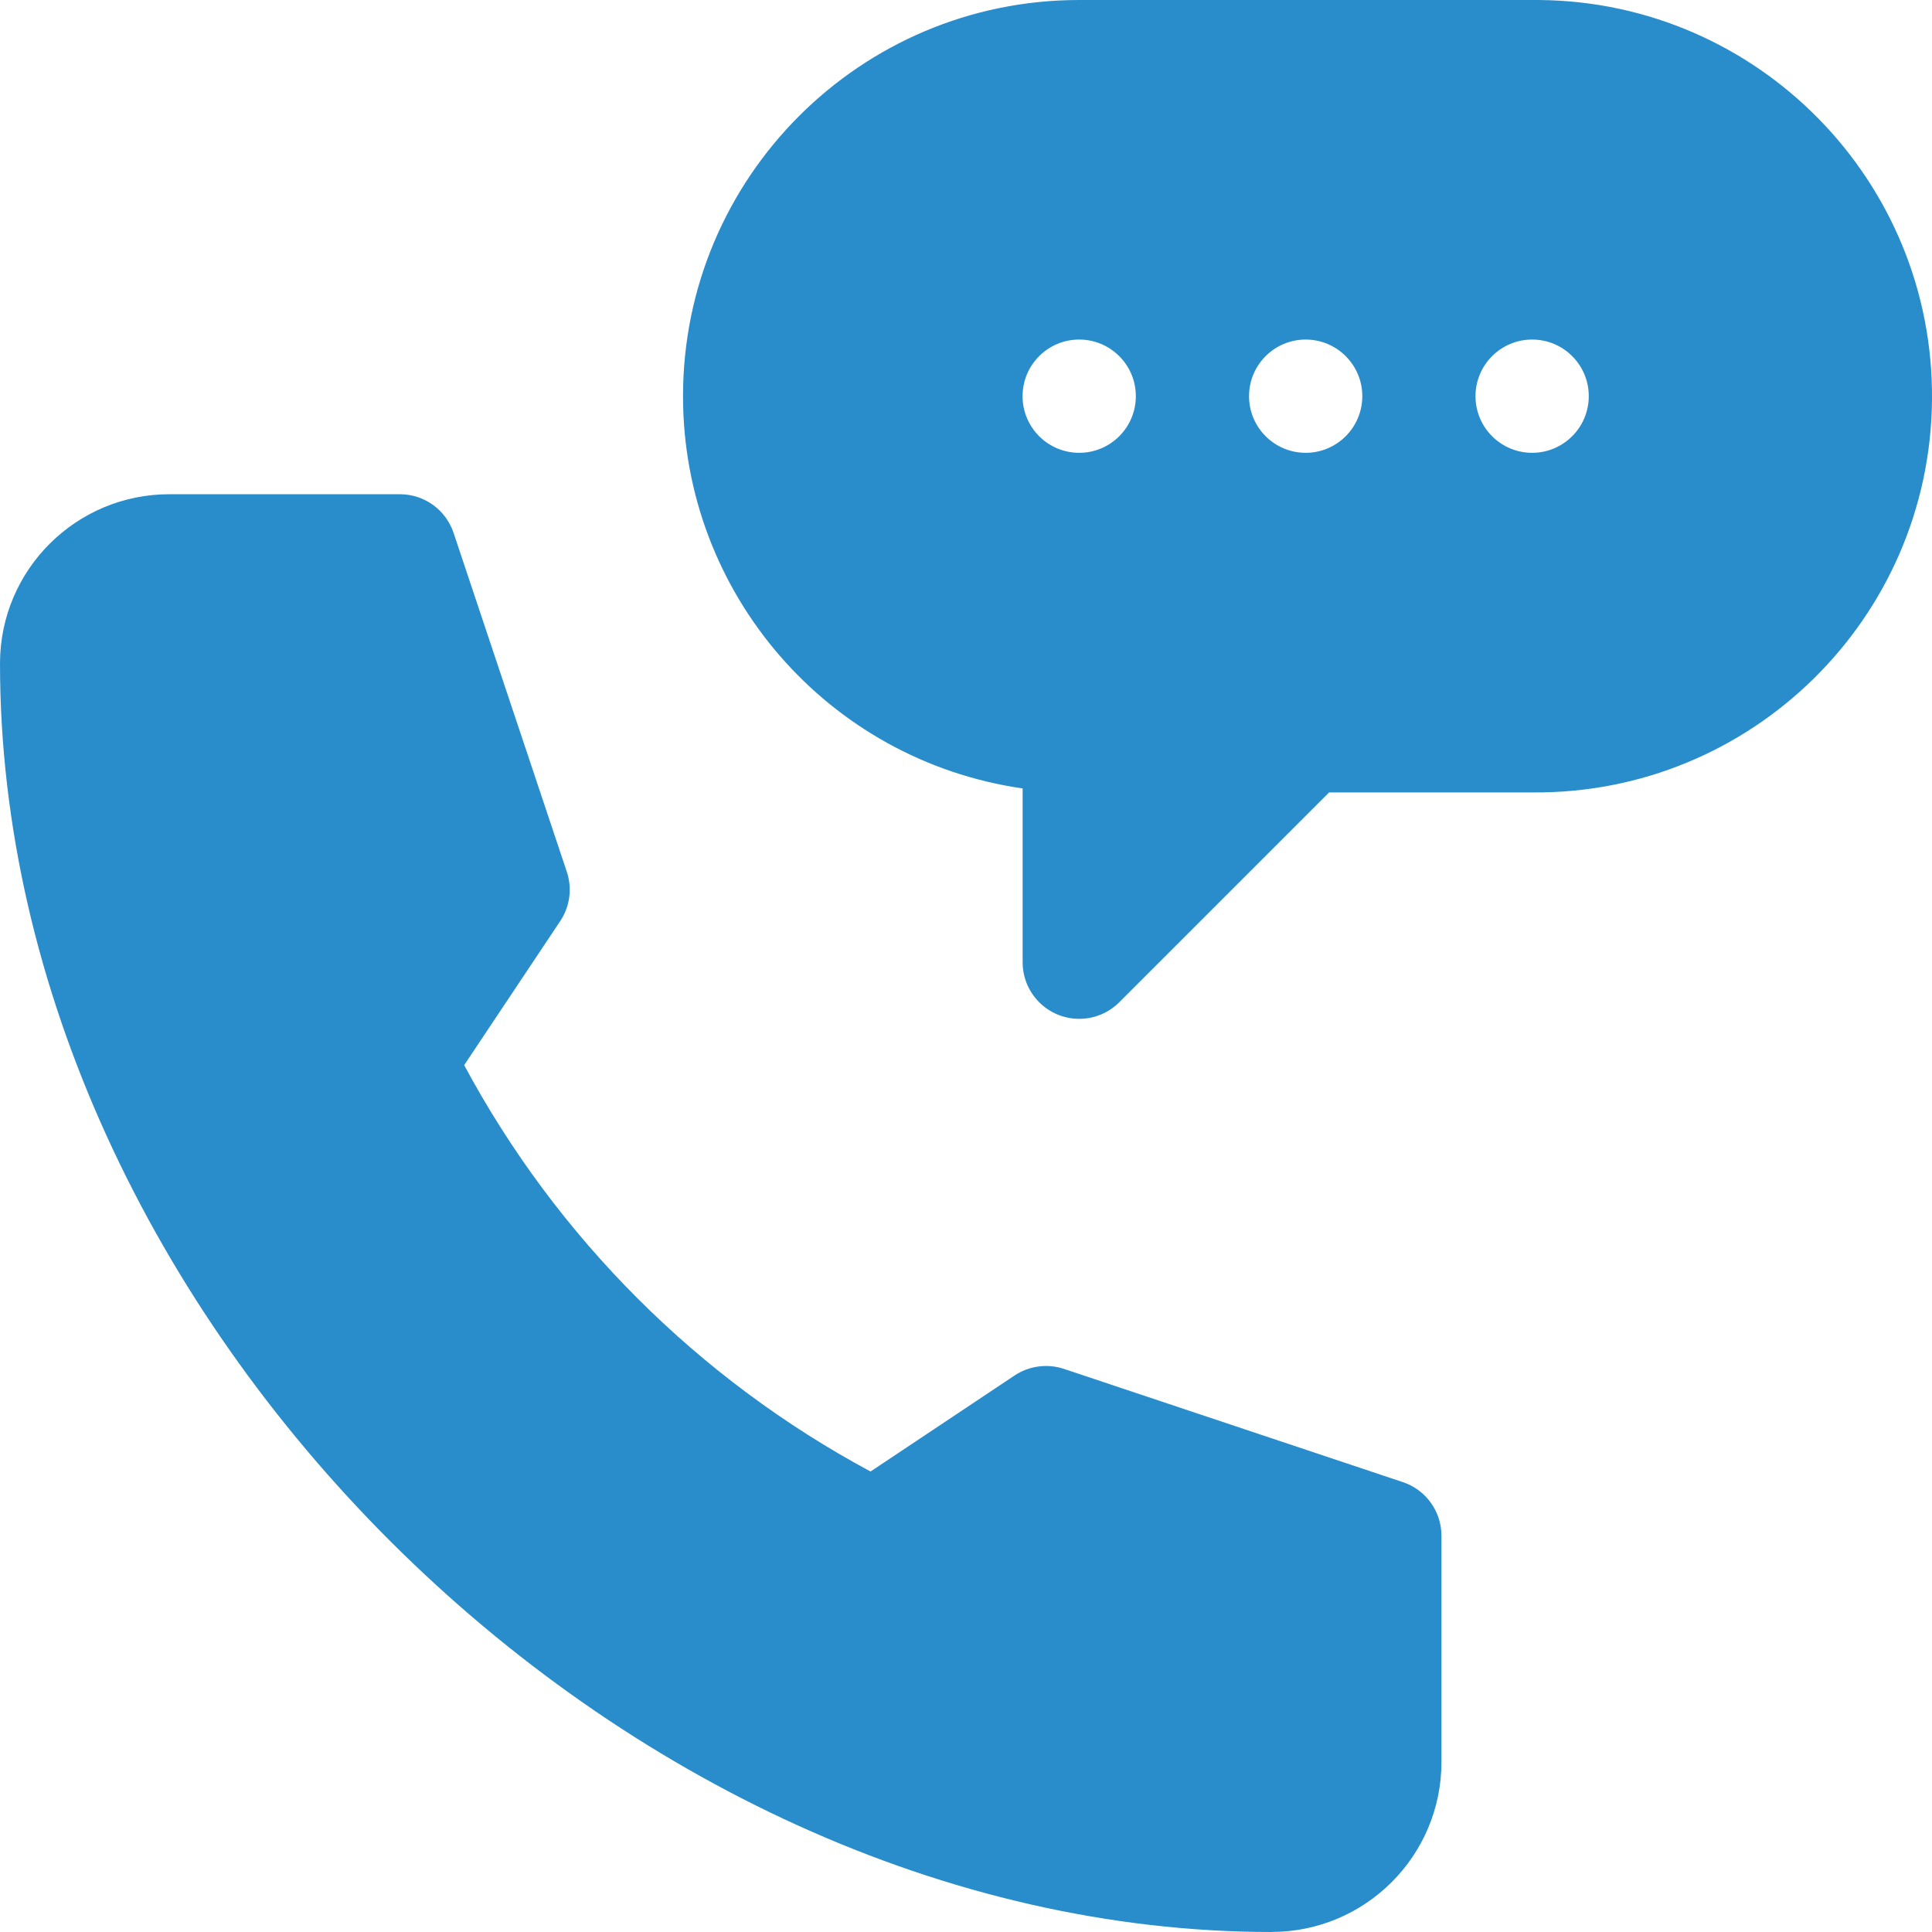
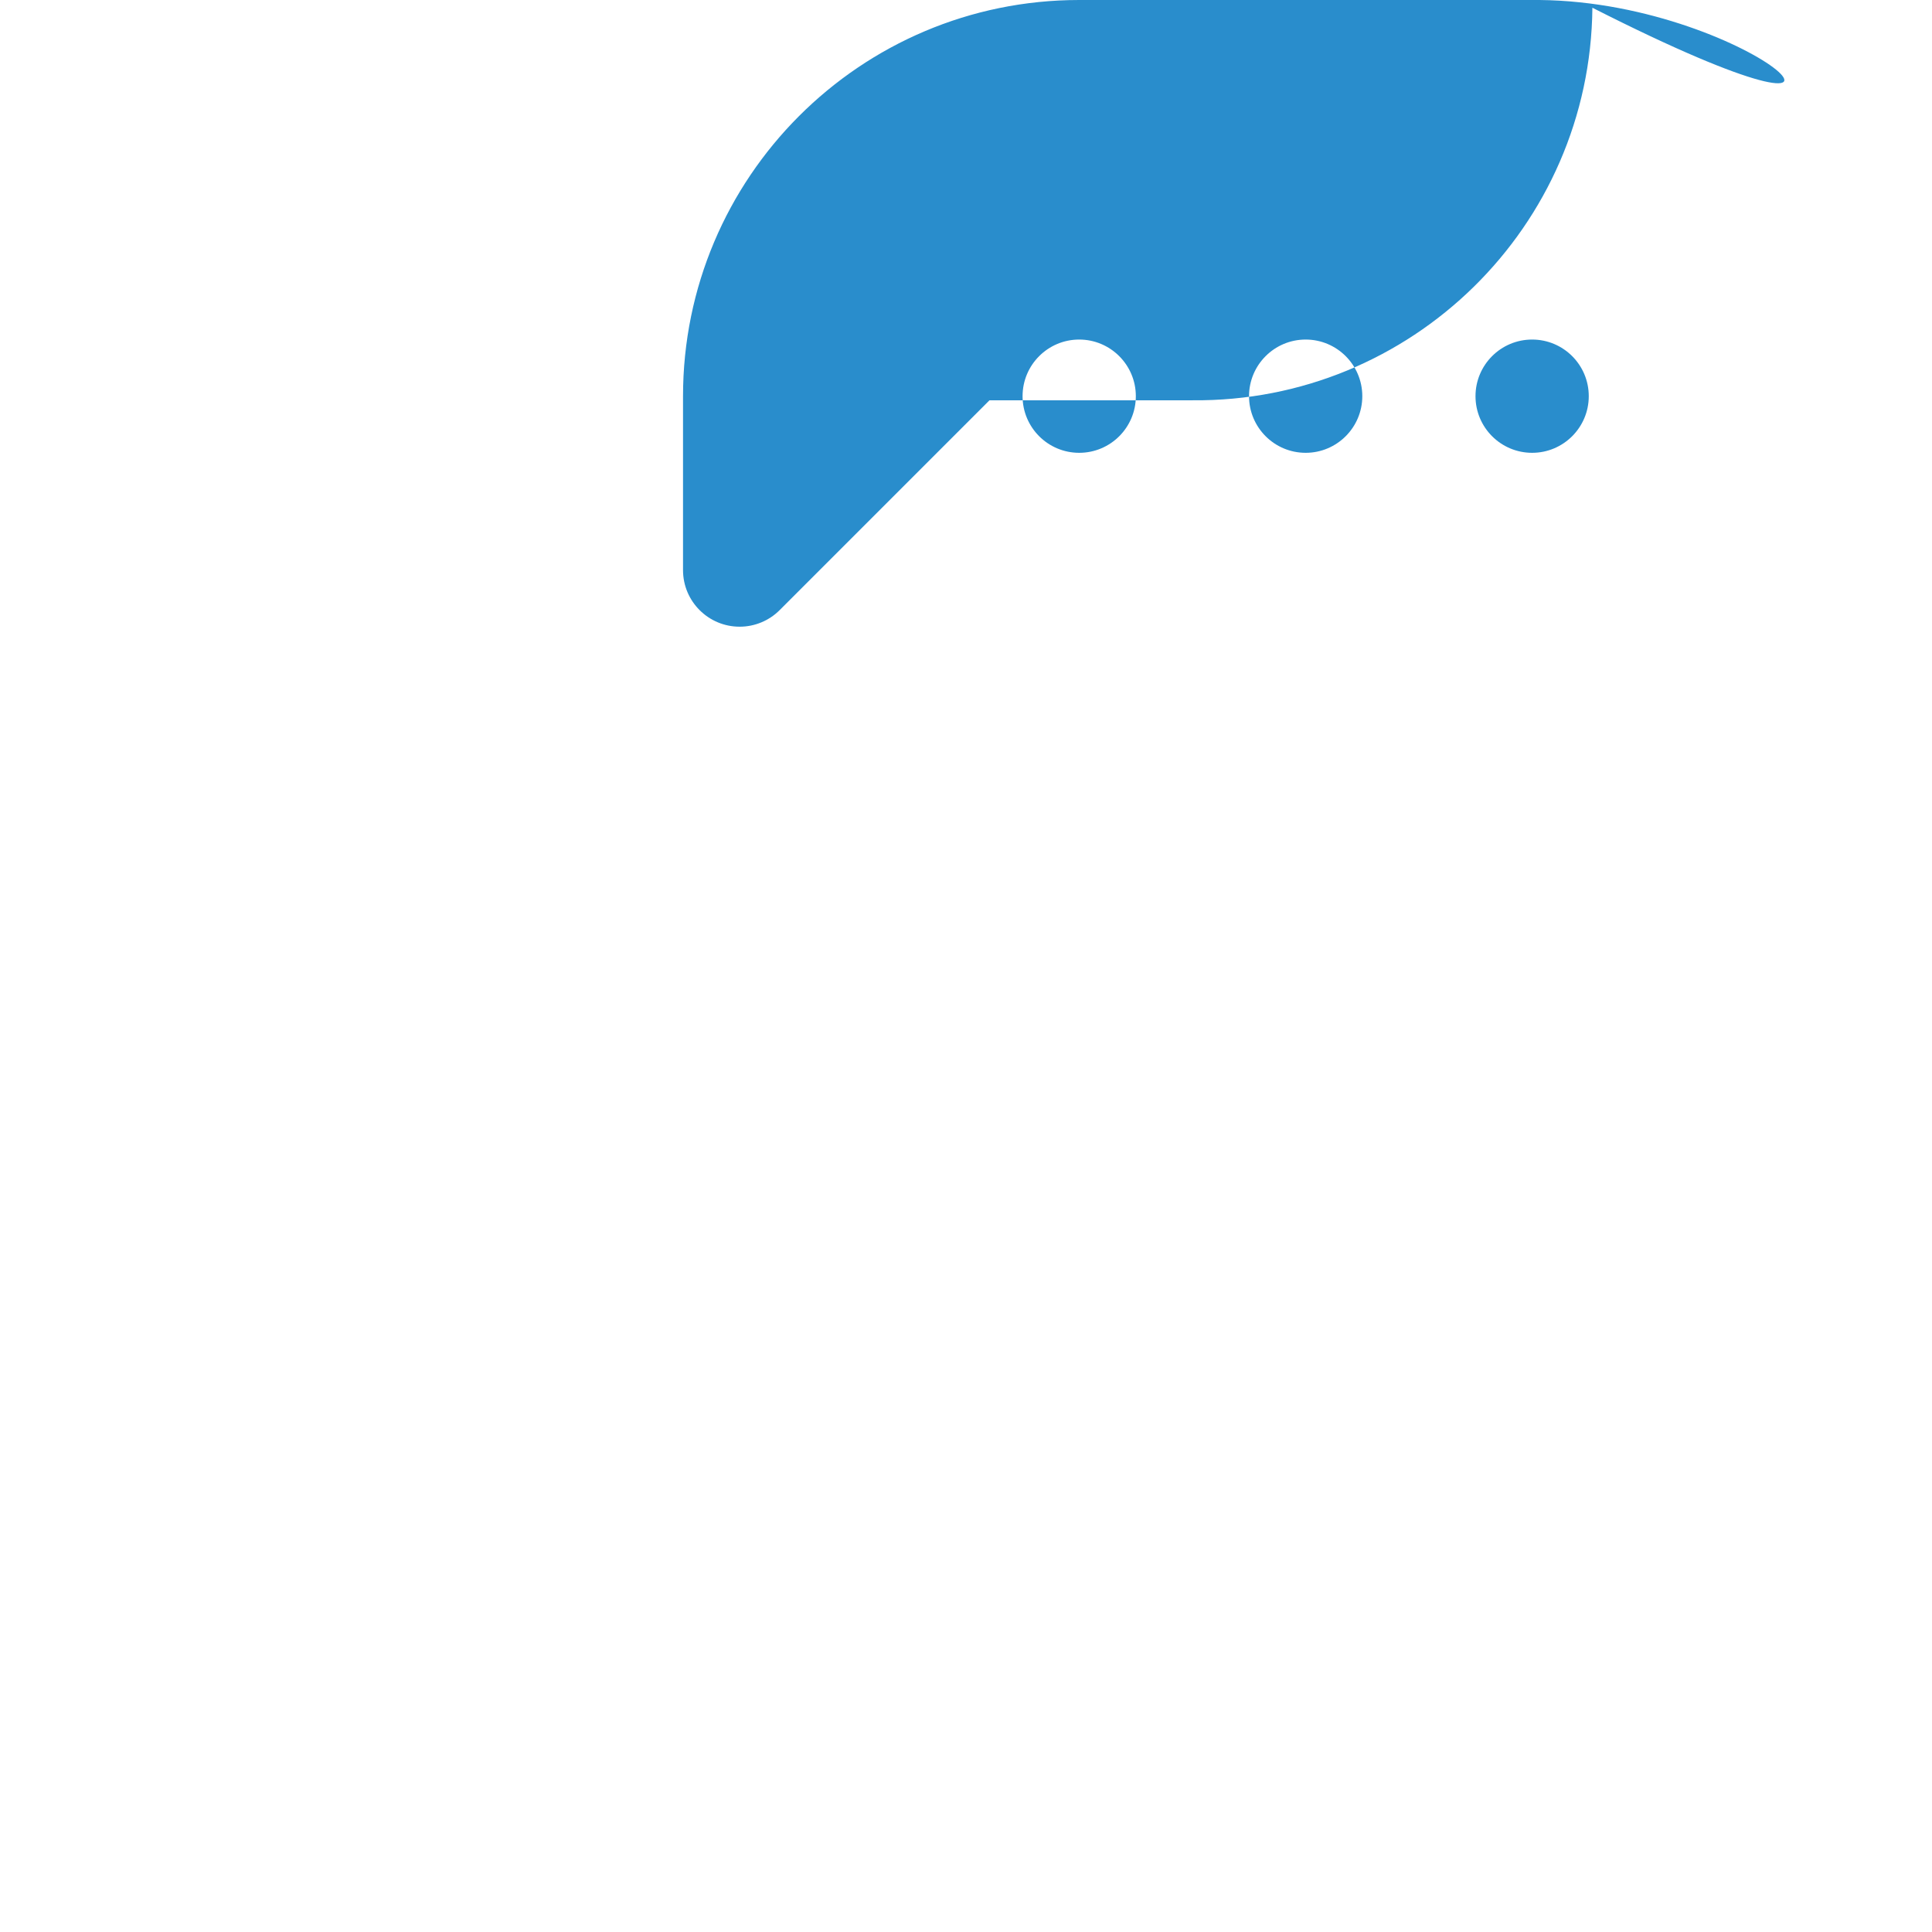
<svg xmlns="http://www.w3.org/2000/svg" version="1.1" id="Ebene_1" x="0px" y="0px" viewBox="0 0 32 32" enable-background="new 0 0 32 32" xml:space="preserve">
  <g>
-     <path id="Pfad_18" fill="#298DCC" d="M25.376,0h-7.501c-3.625,0-6.563,2.939-6.562,6.564   c0,3.262,2.396,6.029,5.625,6.495v2.879c0,0.518,0.421,0.938,0.939,0.937c0.248,0,0.486-0.099,0.661-0.274   l3.476-3.476h3.362c3.624,0.034,6.591-2.877,6.624-6.502C32.033,3,29.122,0.034,25.498,0   c-0.041,0-0.082,0-0.122,0l0,0H25.376z M17.875,7.5c-0.518,0-0.938-0.42-0.938-0.938s0.42-0.938,0.938-0.938   c0.517,0,0.938,0.42,0.938,0.938S18.393,7.5,17.875,7.5L17.875,7.5z M21.626,7.5   c-0.518,0-0.938-0.42-0.938-0.938s0.42-0.938,0.938-0.938c0.517,0,0.938,0.42,0.938,0.938   S22.143,7.5,21.626,7.5L21.626,7.5z M25.377,7.5c-0.518,0-0.938-0.42-0.938-0.938s0.42-0.938,0.938-0.938   s0.938,0.42,0.938,0.938S25.894,7.5,25.377,7.5L25.377,7.5L25.377,7.5z" />
-     <path id="Pfad_19" fill="#298DCC" d="M21.063,31.999c1.552-0.002,2.811-1.26,2.812-2.812V25.437   c0-0.404-0.258-0.762-0.641-0.889l-5.612-1.875c-0.274-0.091-0.576-0.051-0.817,0.109l-2.386,1.591   c-2.856-1.534-5.197-3.875-6.731-6.731l1.591-2.386c0.161-0.241,0.201-0.542,0.109-0.817l-1.875-5.612   c-0.128-0.383-0.485-0.641-0.889-0.641H2.812C1.264,8.182,0.004,9.434,0,10.983c0,0.001,0,0.003,0,0.004   C0,21.787,10.262,32,21.063,32V31.999z" />
+     <path id="Pfad_18" fill="#298DCC" d="M25.376,0h-7.501c-3.625,0-6.563,2.939-6.562,6.564   v2.879c0,0.518,0.421,0.938,0.939,0.937c0.248,0,0.486-0.099,0.661-0.274   l3.476-3.476h3.362c3.624,0.034,6.591-2.877,6.624-6.502C32.033,3,29.122,0.034,25.498,0   c-0.041,0-0.082,0-0.122,0l0,0H25.376z M17.875,7.5c-0.518,0-0.938-0.42-0.938-0.938s0.42-0.938,0.938-0.938   c0.517,0,0.938,0.42,0.938,0.938S18.393,7.5,17.875,7.5L17.875,7.5z M21.626,7.5   c-0.518,0-0.938-0.42-0.938-0.938s0.42-0.938,0.938-0.938c0.517,0,0.938,0.42,0.938,0.938   S22.143,7.5,21.626,7.5L21.626,7.5z M25.377,7.5c-0.518,0-0.938-0.42-0.938-0.938s0.42-0.938,0.938-0.938   s0.938,0.42,0.938,0.938S25.894,7.5,25.377,7.5L25.377,7.5L25.377,7.5z" />
  </g>
</svg>